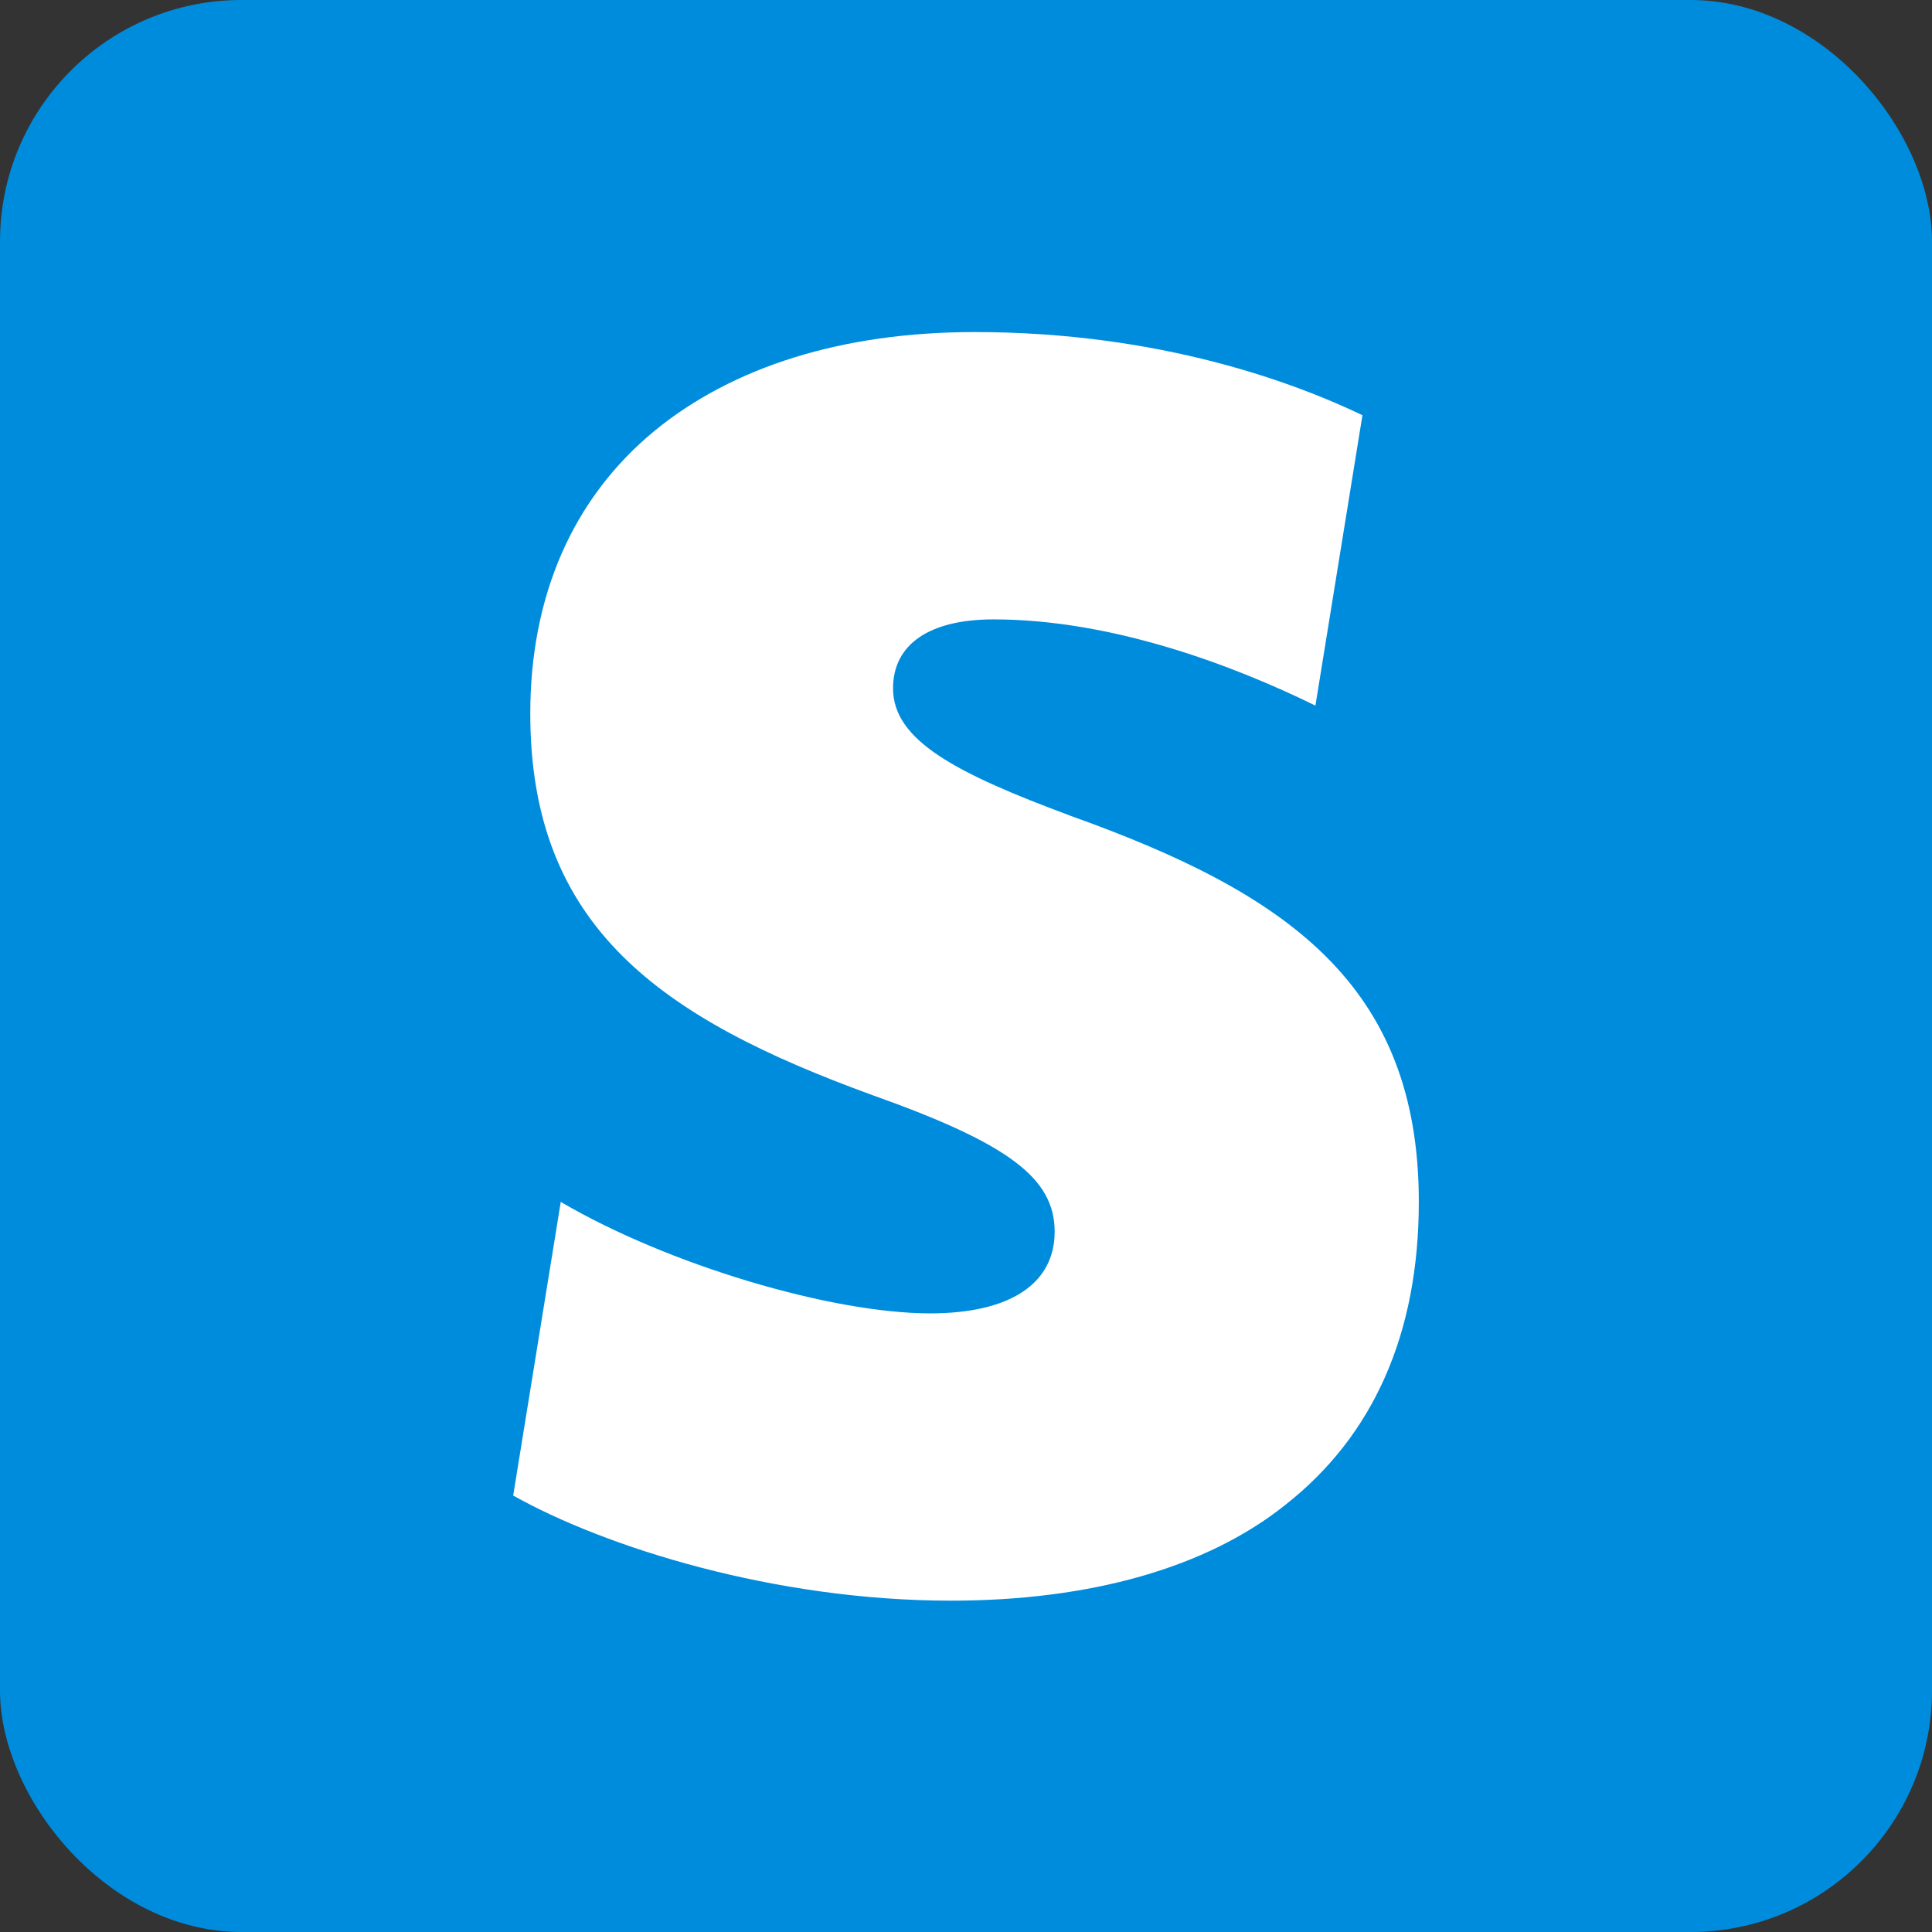
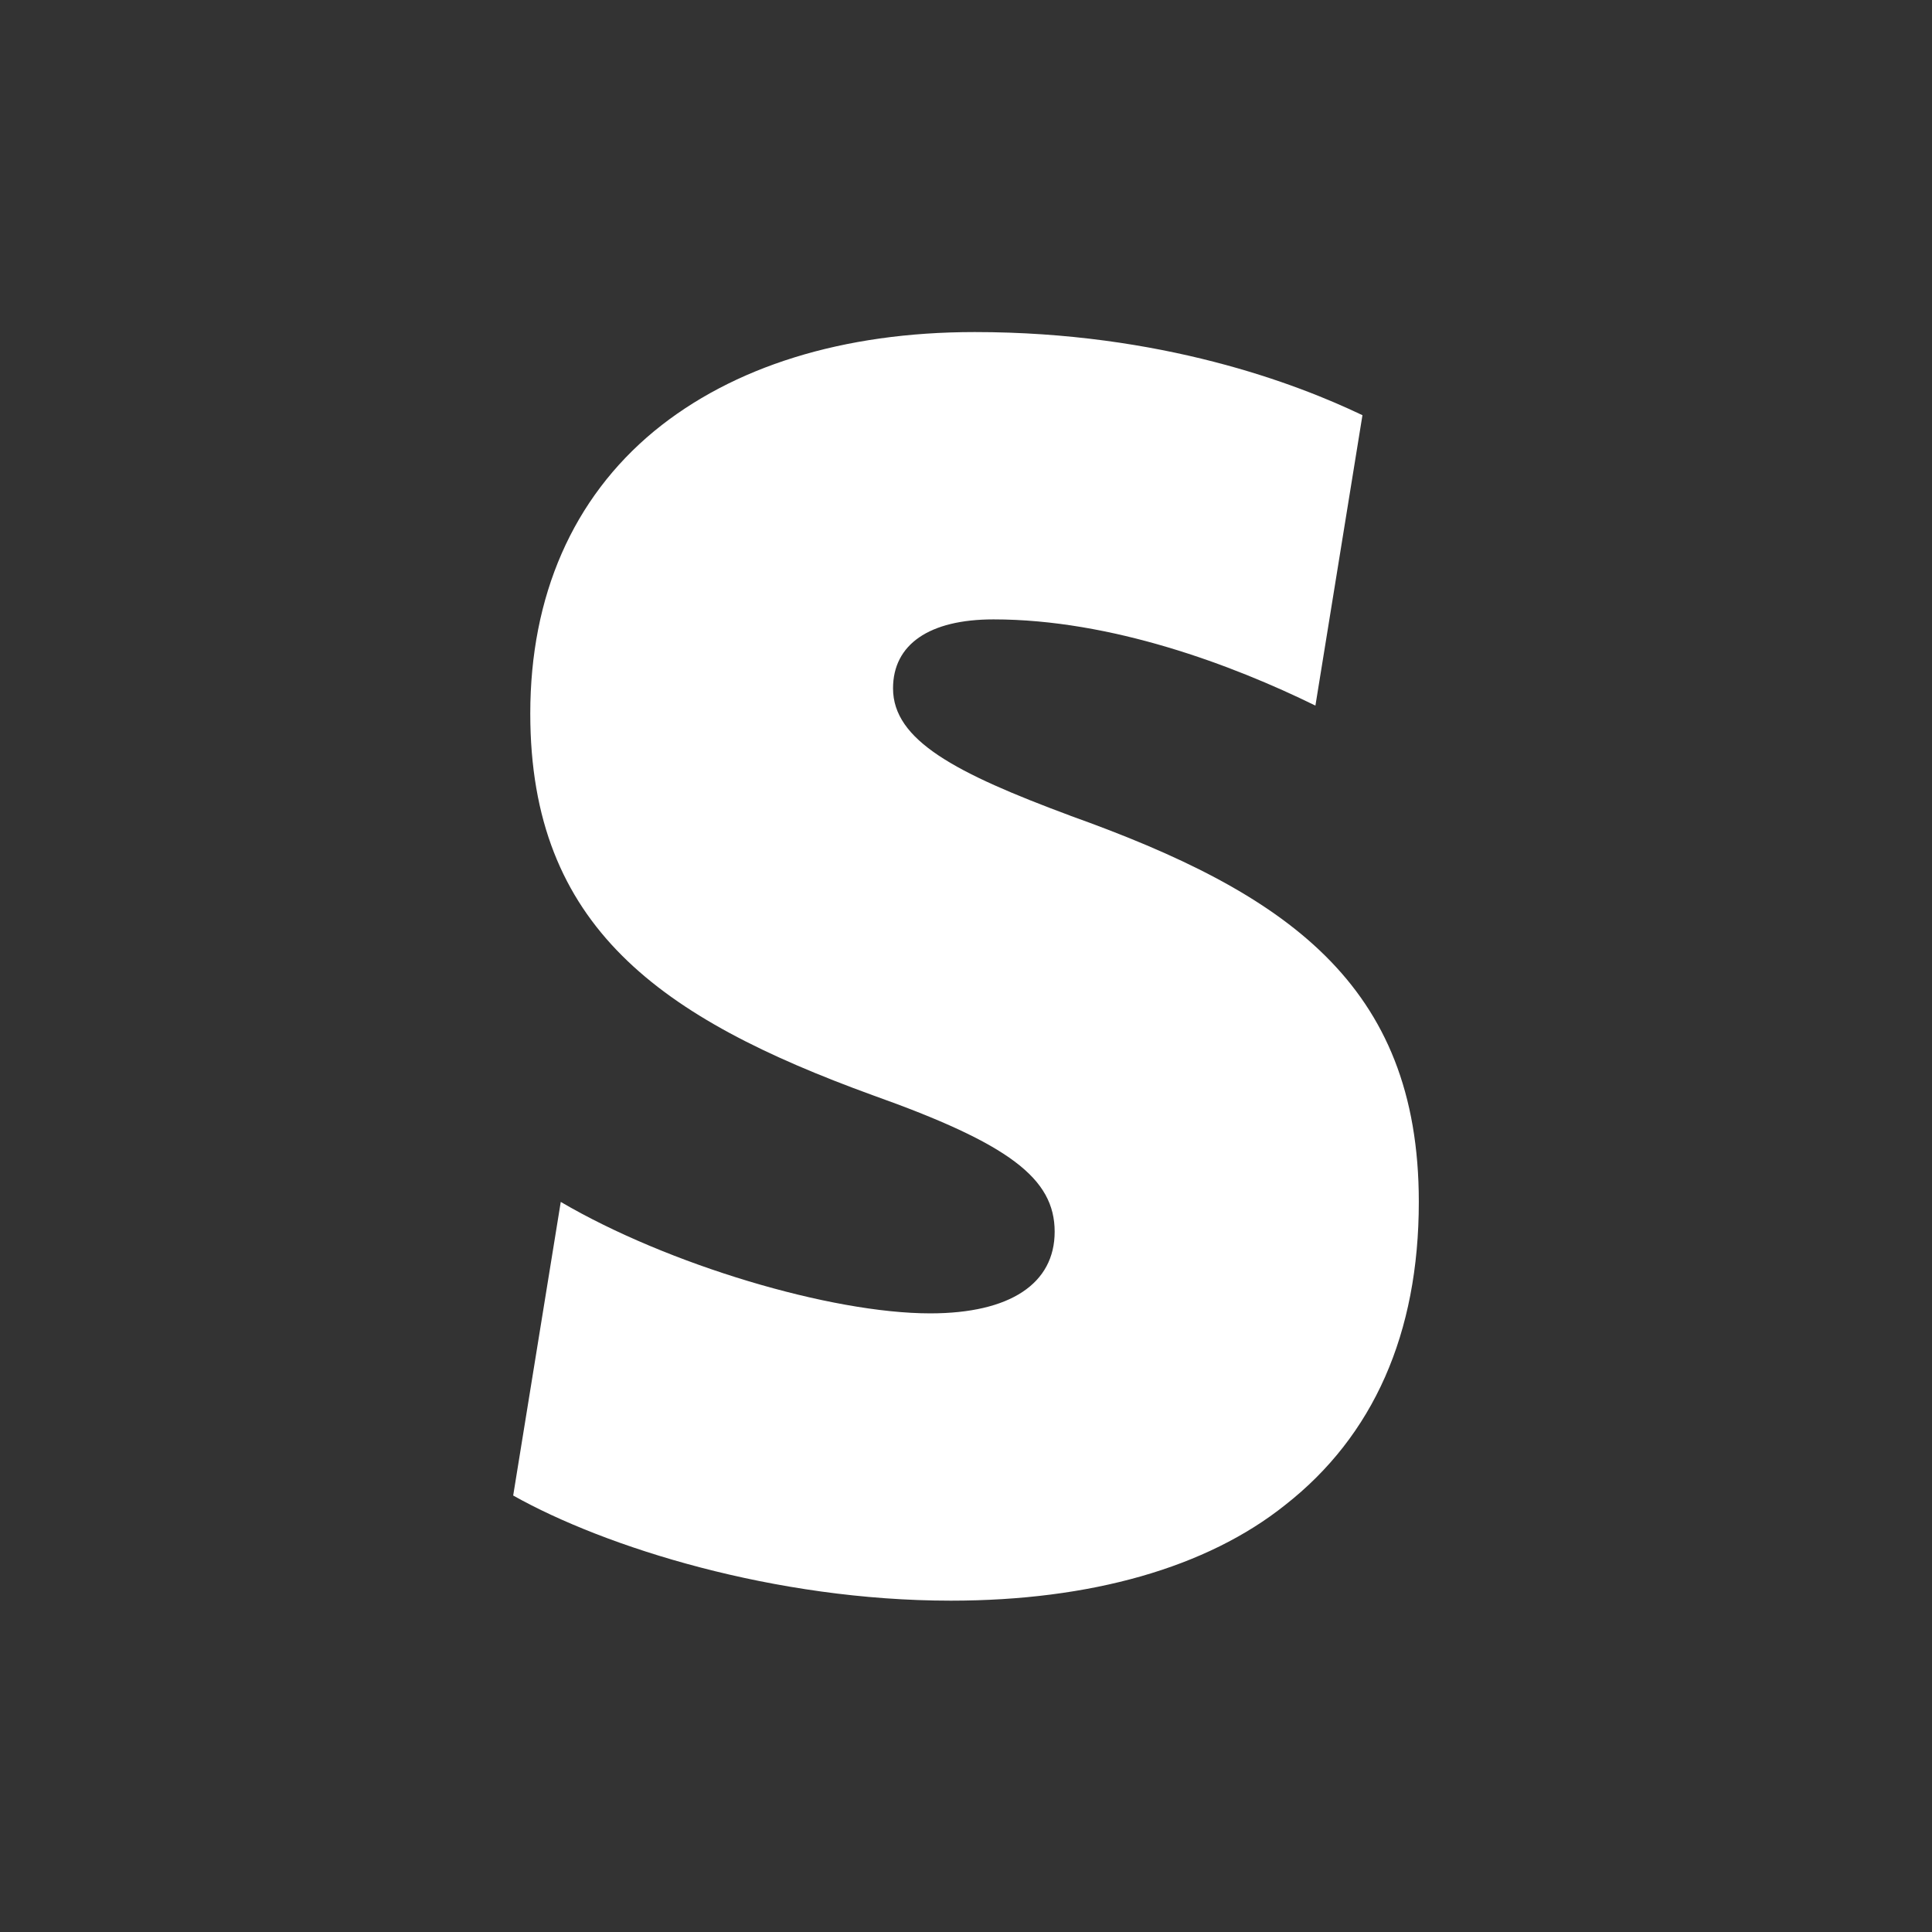
<svg xmlns="http://www.w3.org/2000/svg" width="64" height="64" viewBox="0 0 64 64" fill="none">
  <rect x="0" y="0" width="64" height="64" fill="#333333" stroke="none" />
-   <rect width="64" height="64" rx="8" fill="#008CDD" />
  <path d="M35.459 27.022C31.656 25.61 29.583 24.525 29.583 22.803C29.583 21.348 30.779 20.518 32.911 20.518C36.811 20.518 40.817 22.021 43.575 23.374L45.133 13.754C42.946 12.707 38.473 11 32.288 11C27.914 11 24.275 12.145 21.675 14.278C18.972 16.51 17.566 19.741 17.566 23.639C17.566 30.711 21.885 33.725 28.905 36.279C33.431 37.89 34.937 39.035 34.937 40.802C34.937 42.518 33.467 43.507 30.815 43.507C27.532 43.507 22.122 41.895 18.576 39.815L17 49.541C20.049 51.256 25.669 53.024 31.498 53.024C36.123 53.024 39.978 51.931 42.579 49.85C45.492 47.565 47 44.183 47 39.813C47 32.585 42.581 29.568 35.454 27.022H35.459Z" fill="white" />
</svg>